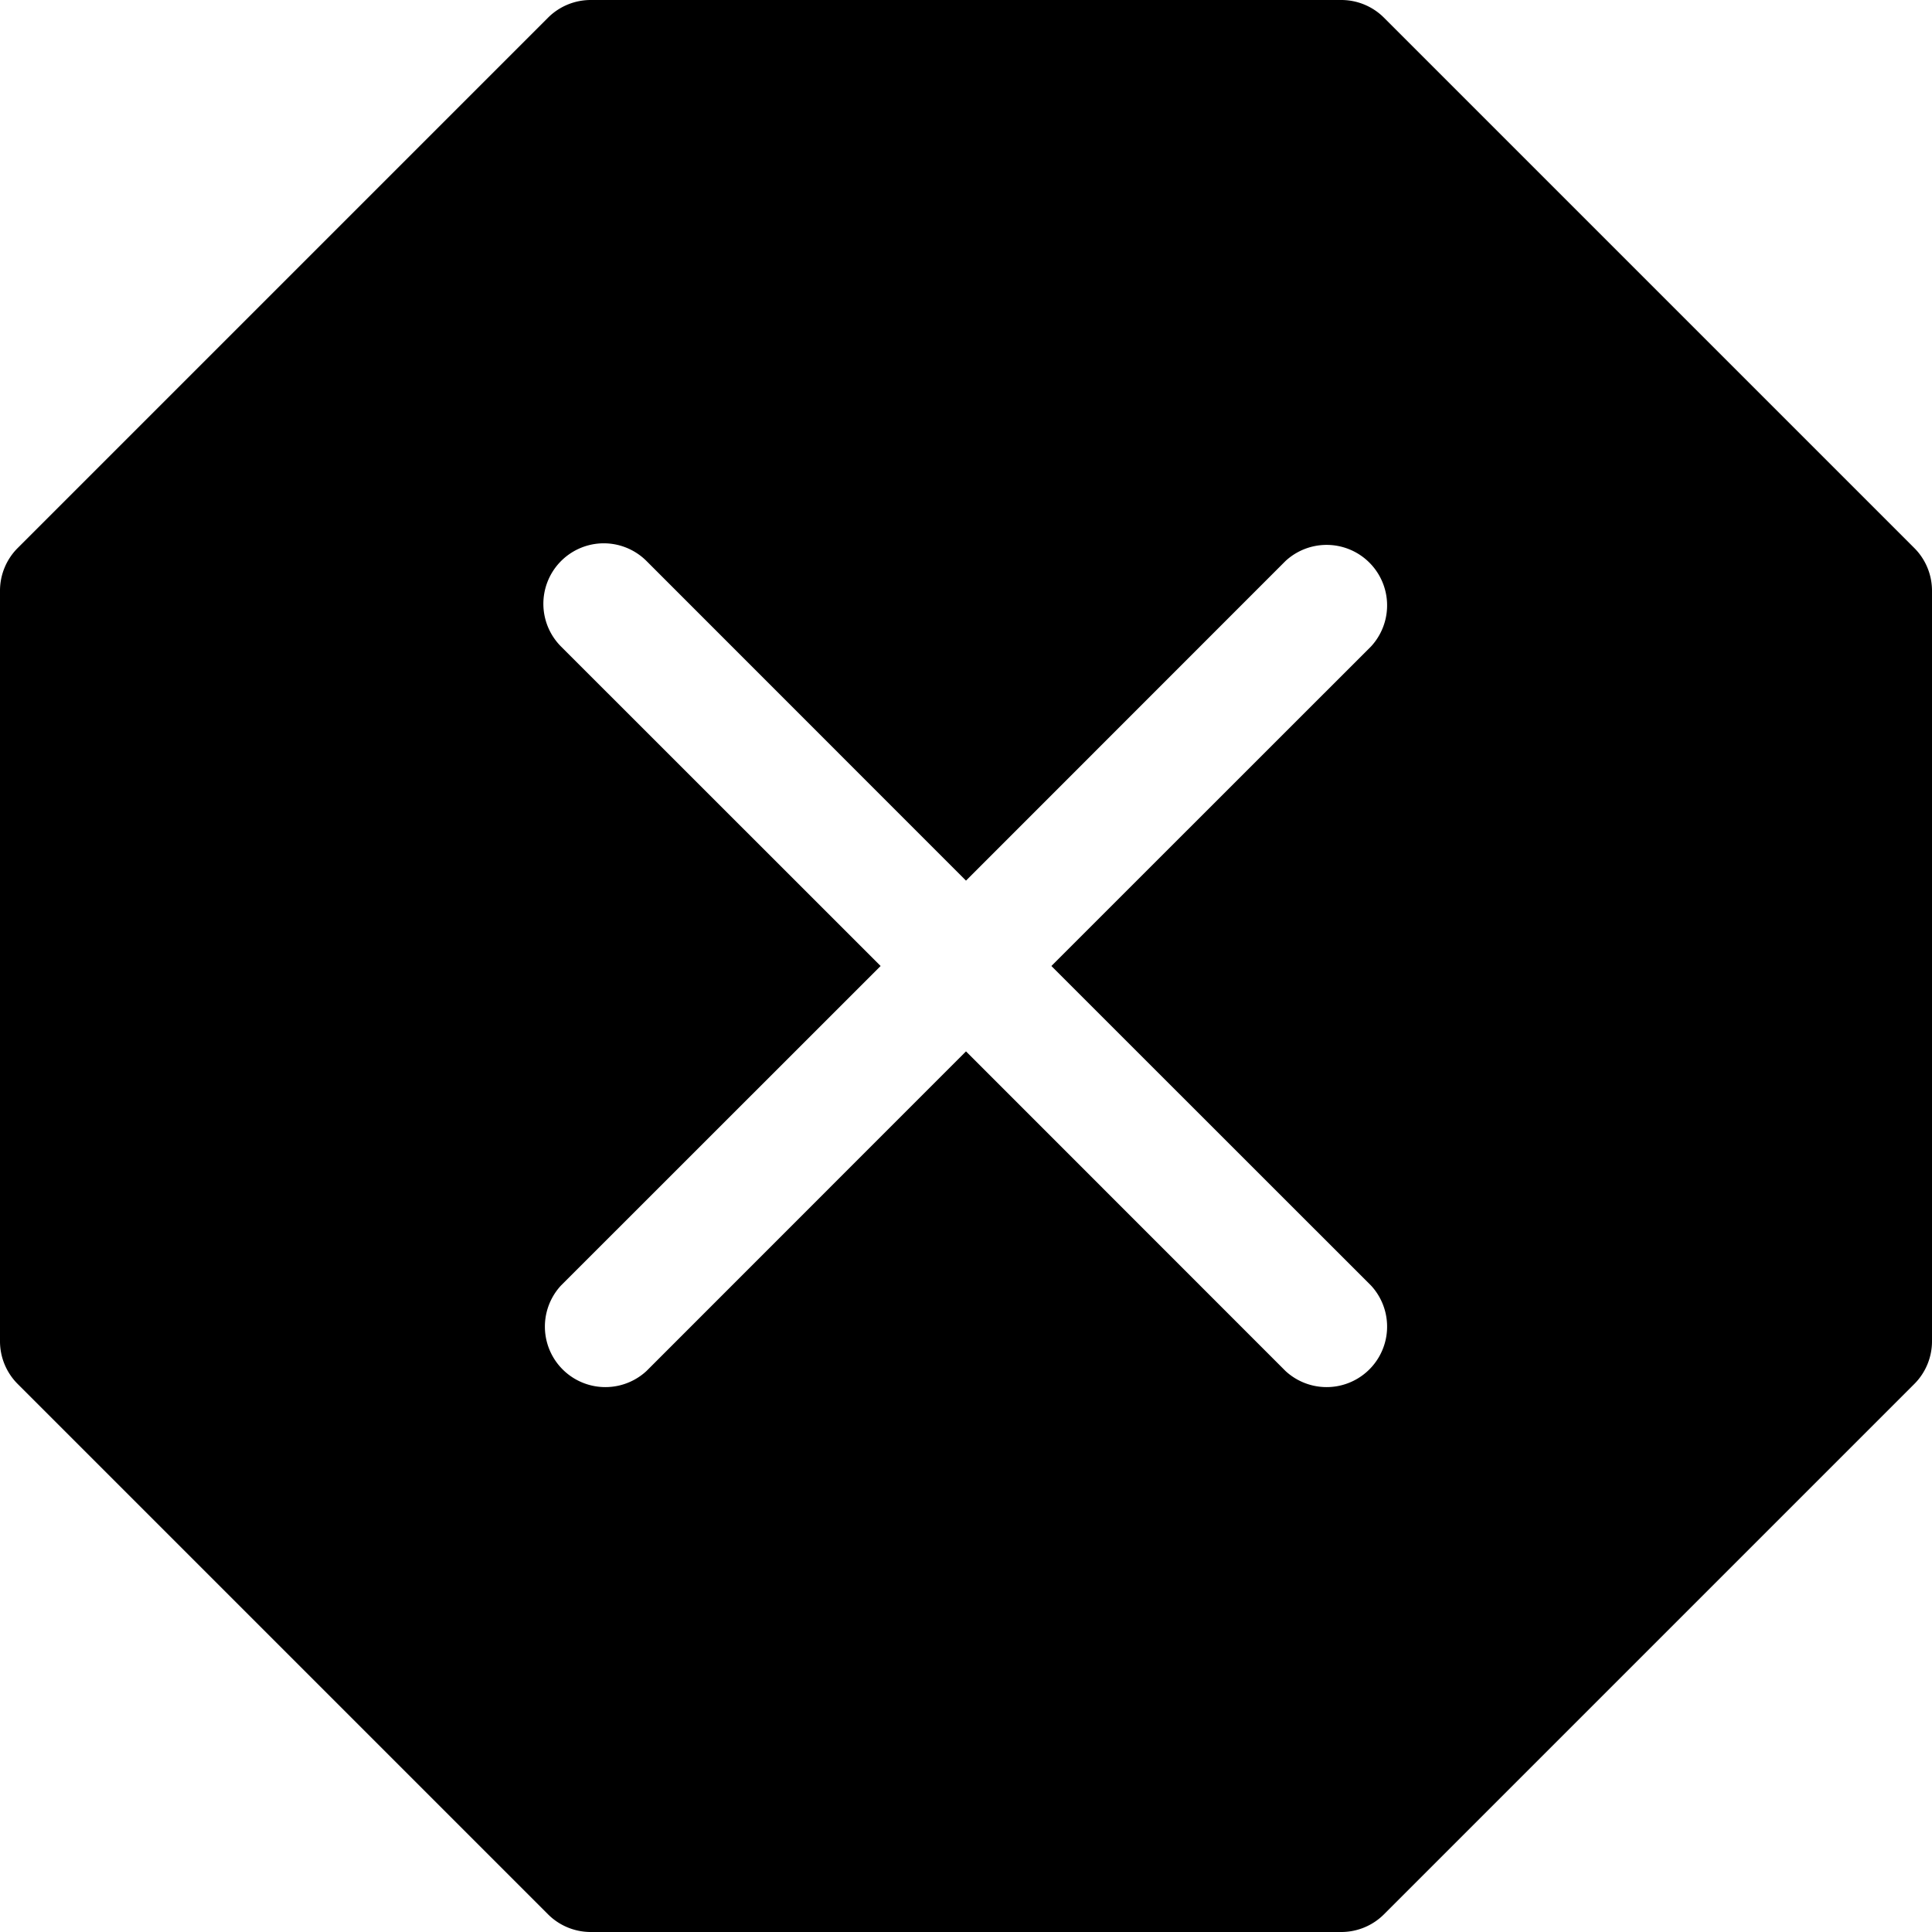
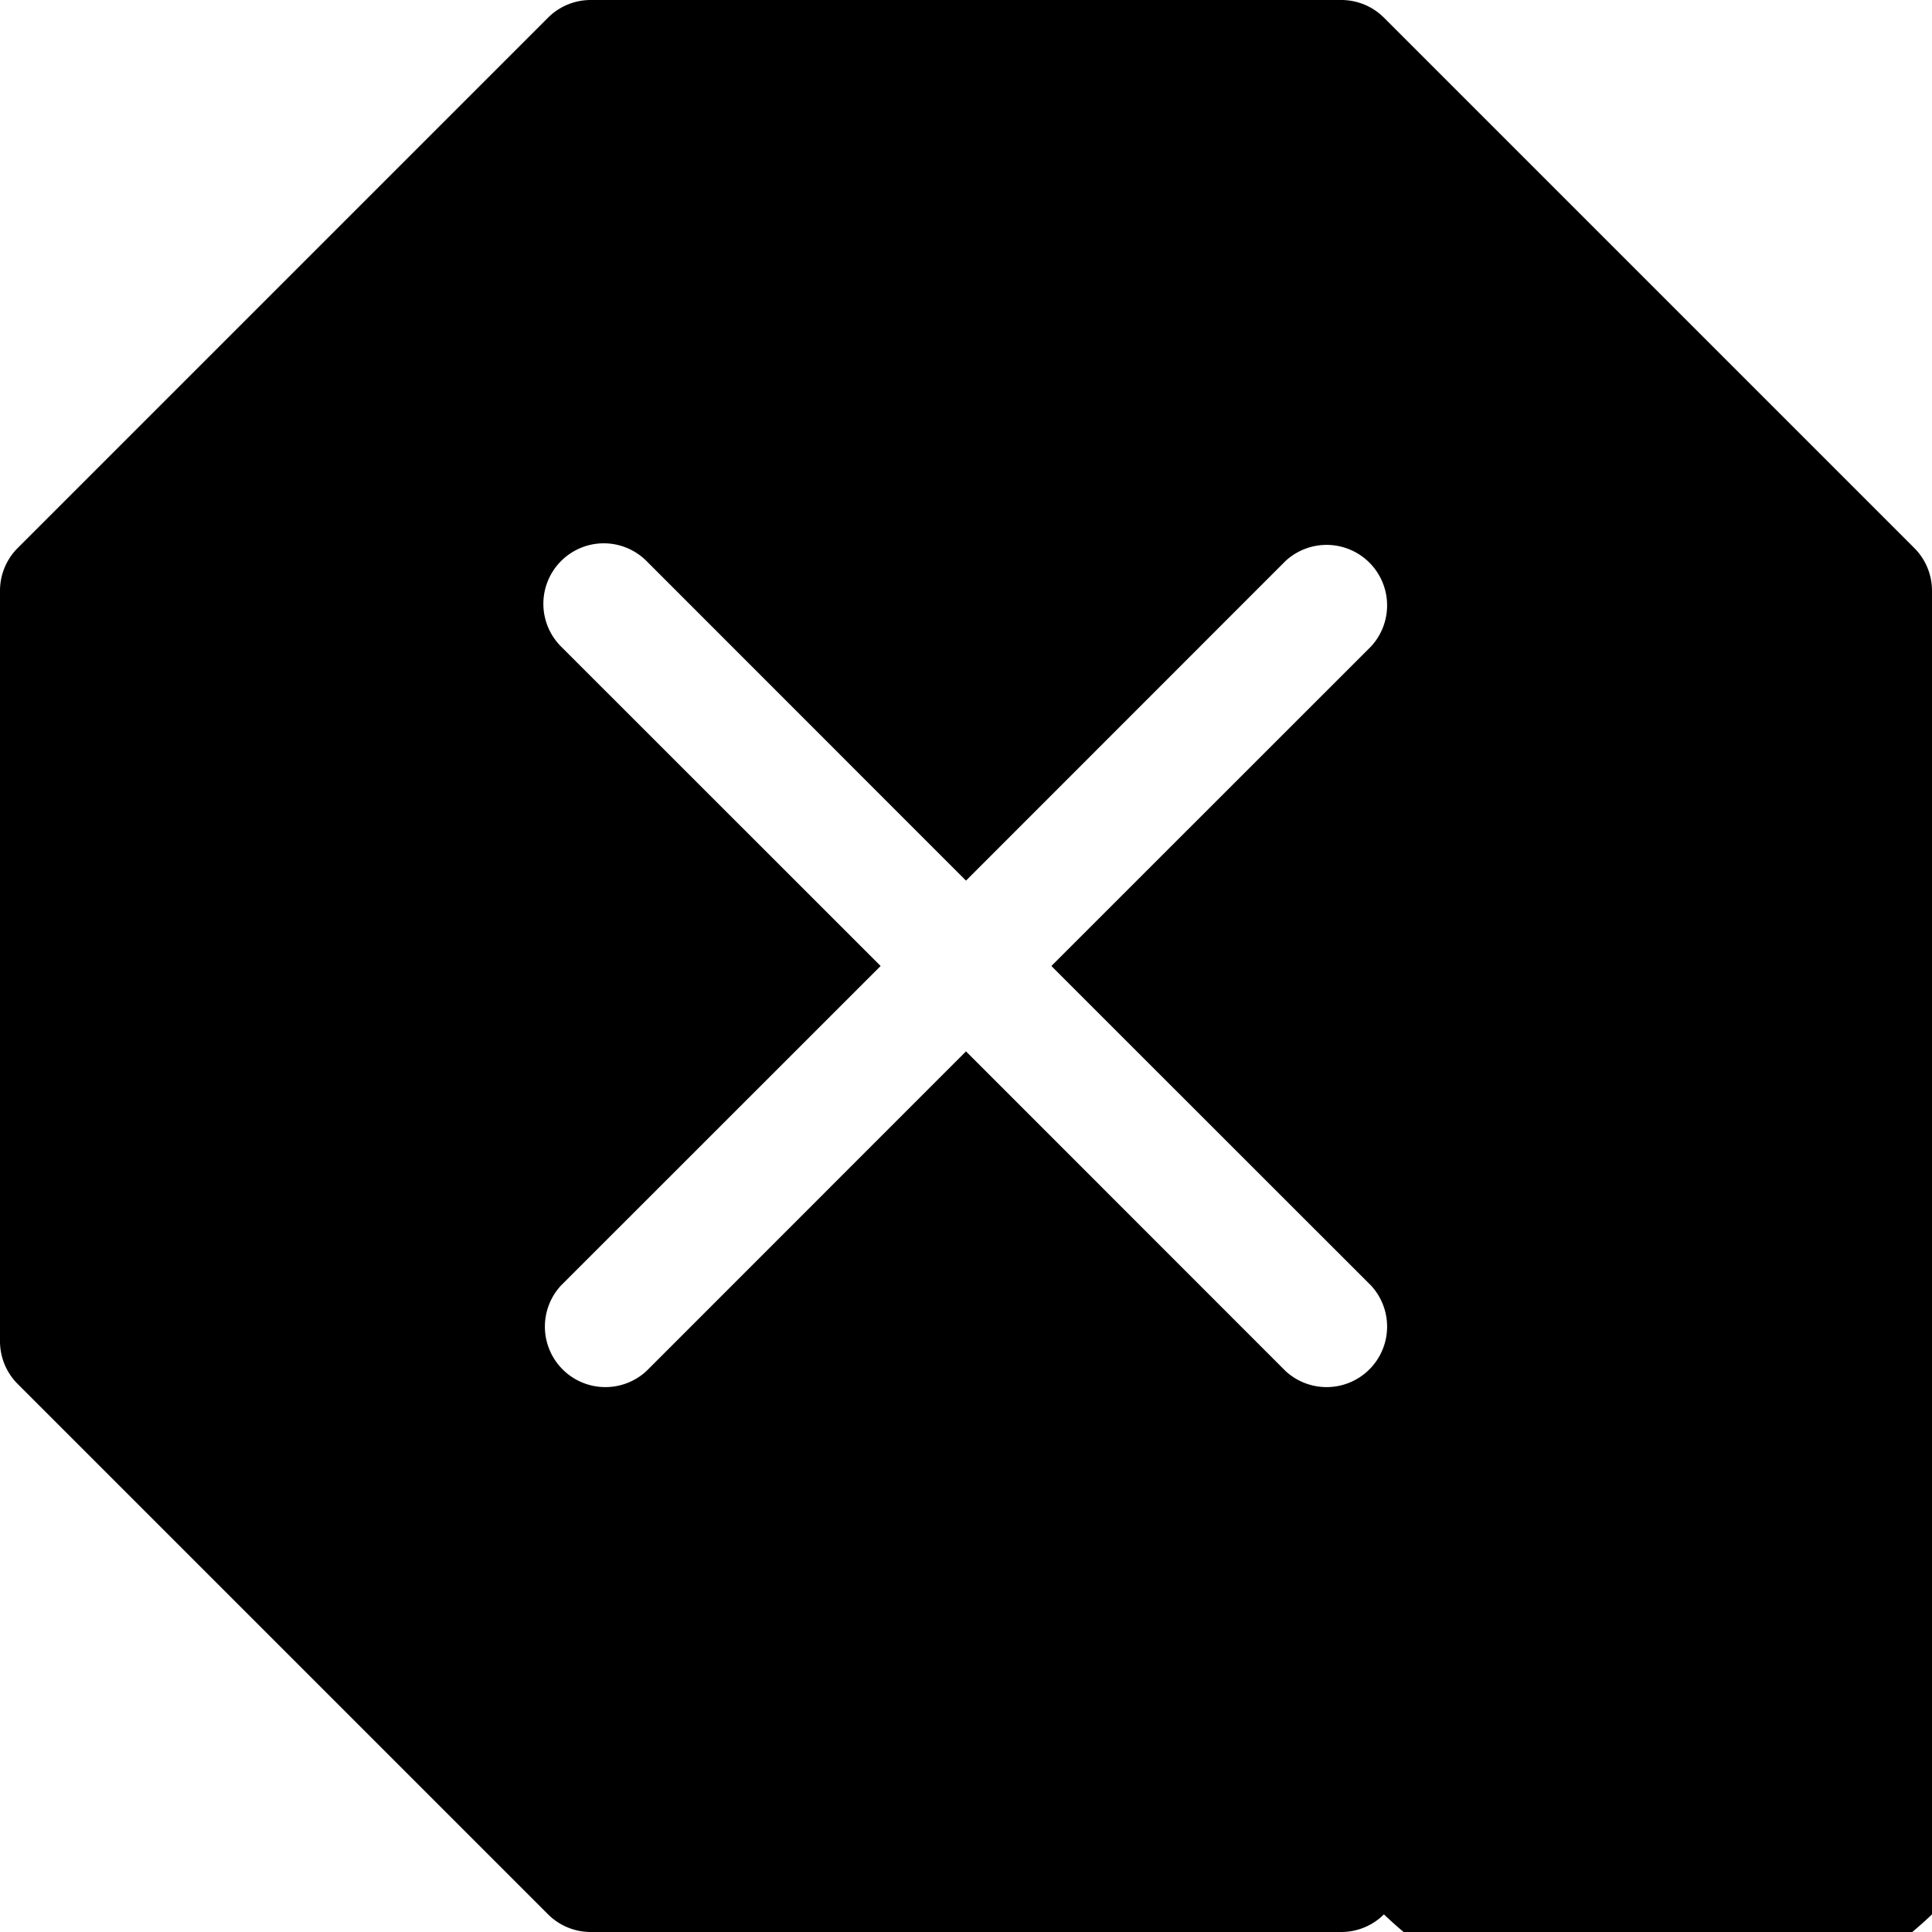
<svg xmlns="http://www.w3.org/2000/svg" xmlns:ns1="http://www.inkscape.org/namespaces/inkscape" xmlns:ns2="http://sodipodi.sourceforge.net/DTD/sodipodi-0.dtd" ns1:version="1.0 (4035a4fb49, 2020-05-01)" ns2:docname="x-octagon-fill.svg" id="svg9473" version="1.1" fill="currentColor" class="bi bi-x-octagon-fill" viewBox="0 0 16 16" height="1em" width="1em">
  <defs id="defs9477" />
  <ns2:namedview ns1:current-layer="svg9473" ns1:window-maximized="1" ns1:window-y="-9" ns1:window-x="-9" ns1:cy="8" ns1:cx="8" ns1:zoom="51.875" showgrid="false" id="namedview9475" ns1:window-height="1001" ns1:window-width="1920" ns1:pageshadow="2" ns1:pageopacity="0" guidetolerance="10" gridtolerance="10" objecttolerance="10" borderopacity="1" bordercolor="#666666" pagecolor="#ffffff" />
-   <path d="M 4.893 0 A 0.5 0.5 0 0 0 4.539 0.146 L 0.146 4.539 A 0.5 0.5 0 0 0 0 4.893 L 0 11.107 A 0.5 0.5 0 0 0 0.146 11.461 L 4.539 15.854 A 0.5 0.5 0 0 0 4.893 16 L 11.107 16 A 0.5 0.5 0 0 0 11.461 15.854 L 15.854 11.461 A 0.5 0.5 0 0 0 16 11.107 L 16 4.893 A 0.5 0.5 0 0 0 15.854 4.539 L 11.461 0.146 A 0.5 0.5 0 0 0 11.107 0 L 4.893 0 z M 4.977 4.5 A 0.501 0.501 0 0 1 5.354 4.646 L 8 7.293 L 10.646 4.646 A 0.501 0.501 0 0 1 11.354 5.354 L 8.707 8 L 11.354 10.646 A 0.501 0.501 0 0 1 10.646 11.354 L 8 8.707 L 5.354 11.354 A 0.501 0.501 0 0 1 4.646 10.646 L 7.293 8 L 4.646 5.354 A 0.501 0.501 0 0 1 4.977 4.5 z " style="fill:#000000;fill-opacity:1;fill-rule:evenodd" id="path9471" />
+   <path d="M 4.893 0 A 0.5 0.5 0 0 0 4.539 0.146 L 0.146 4.539 A 0.5 0.5 0 0 0 0 4.893 L 0 11.107 A 0.5 0.5 0 0 0 0.146 11.461 L 4.539 15.854 A 0.5 0.5 0 0 0 4.893 16 L 11.107 16 A 0.5 0.5 0 0 0 11.461 15.854 A 0.5 0.5 0 0 0 16 11.107 L 16 4.893 A 0.5 0.5 0 0 0 15.854 4.539 L 11.461 0.146 A 0.5 0.5 0 0 0 11.107 0 L 4.893 0 z M 4.977 4.5 A 0.501 0.501 0 0 1 5.354 4.646 L 8 7.293 L 10.646 4.646 A 0.501 0.501 0 0 1 11.354 5.354 L 8.707 8 L 11.354 10.646 A 0.501 0.501 0 0 1 10.646 11.354 L 8 8.707 L 5.354 11.354 A 0.501 0.501 0 0 1 4.646 10.646 L 7.293 8 L 4.646 5.354 A 0.501 0.501 0 0 1 4.977 4.5 z " style="fill:#000000;fill-opacity:1;fill-rule:evenodd" id="path9471" />
</svg>